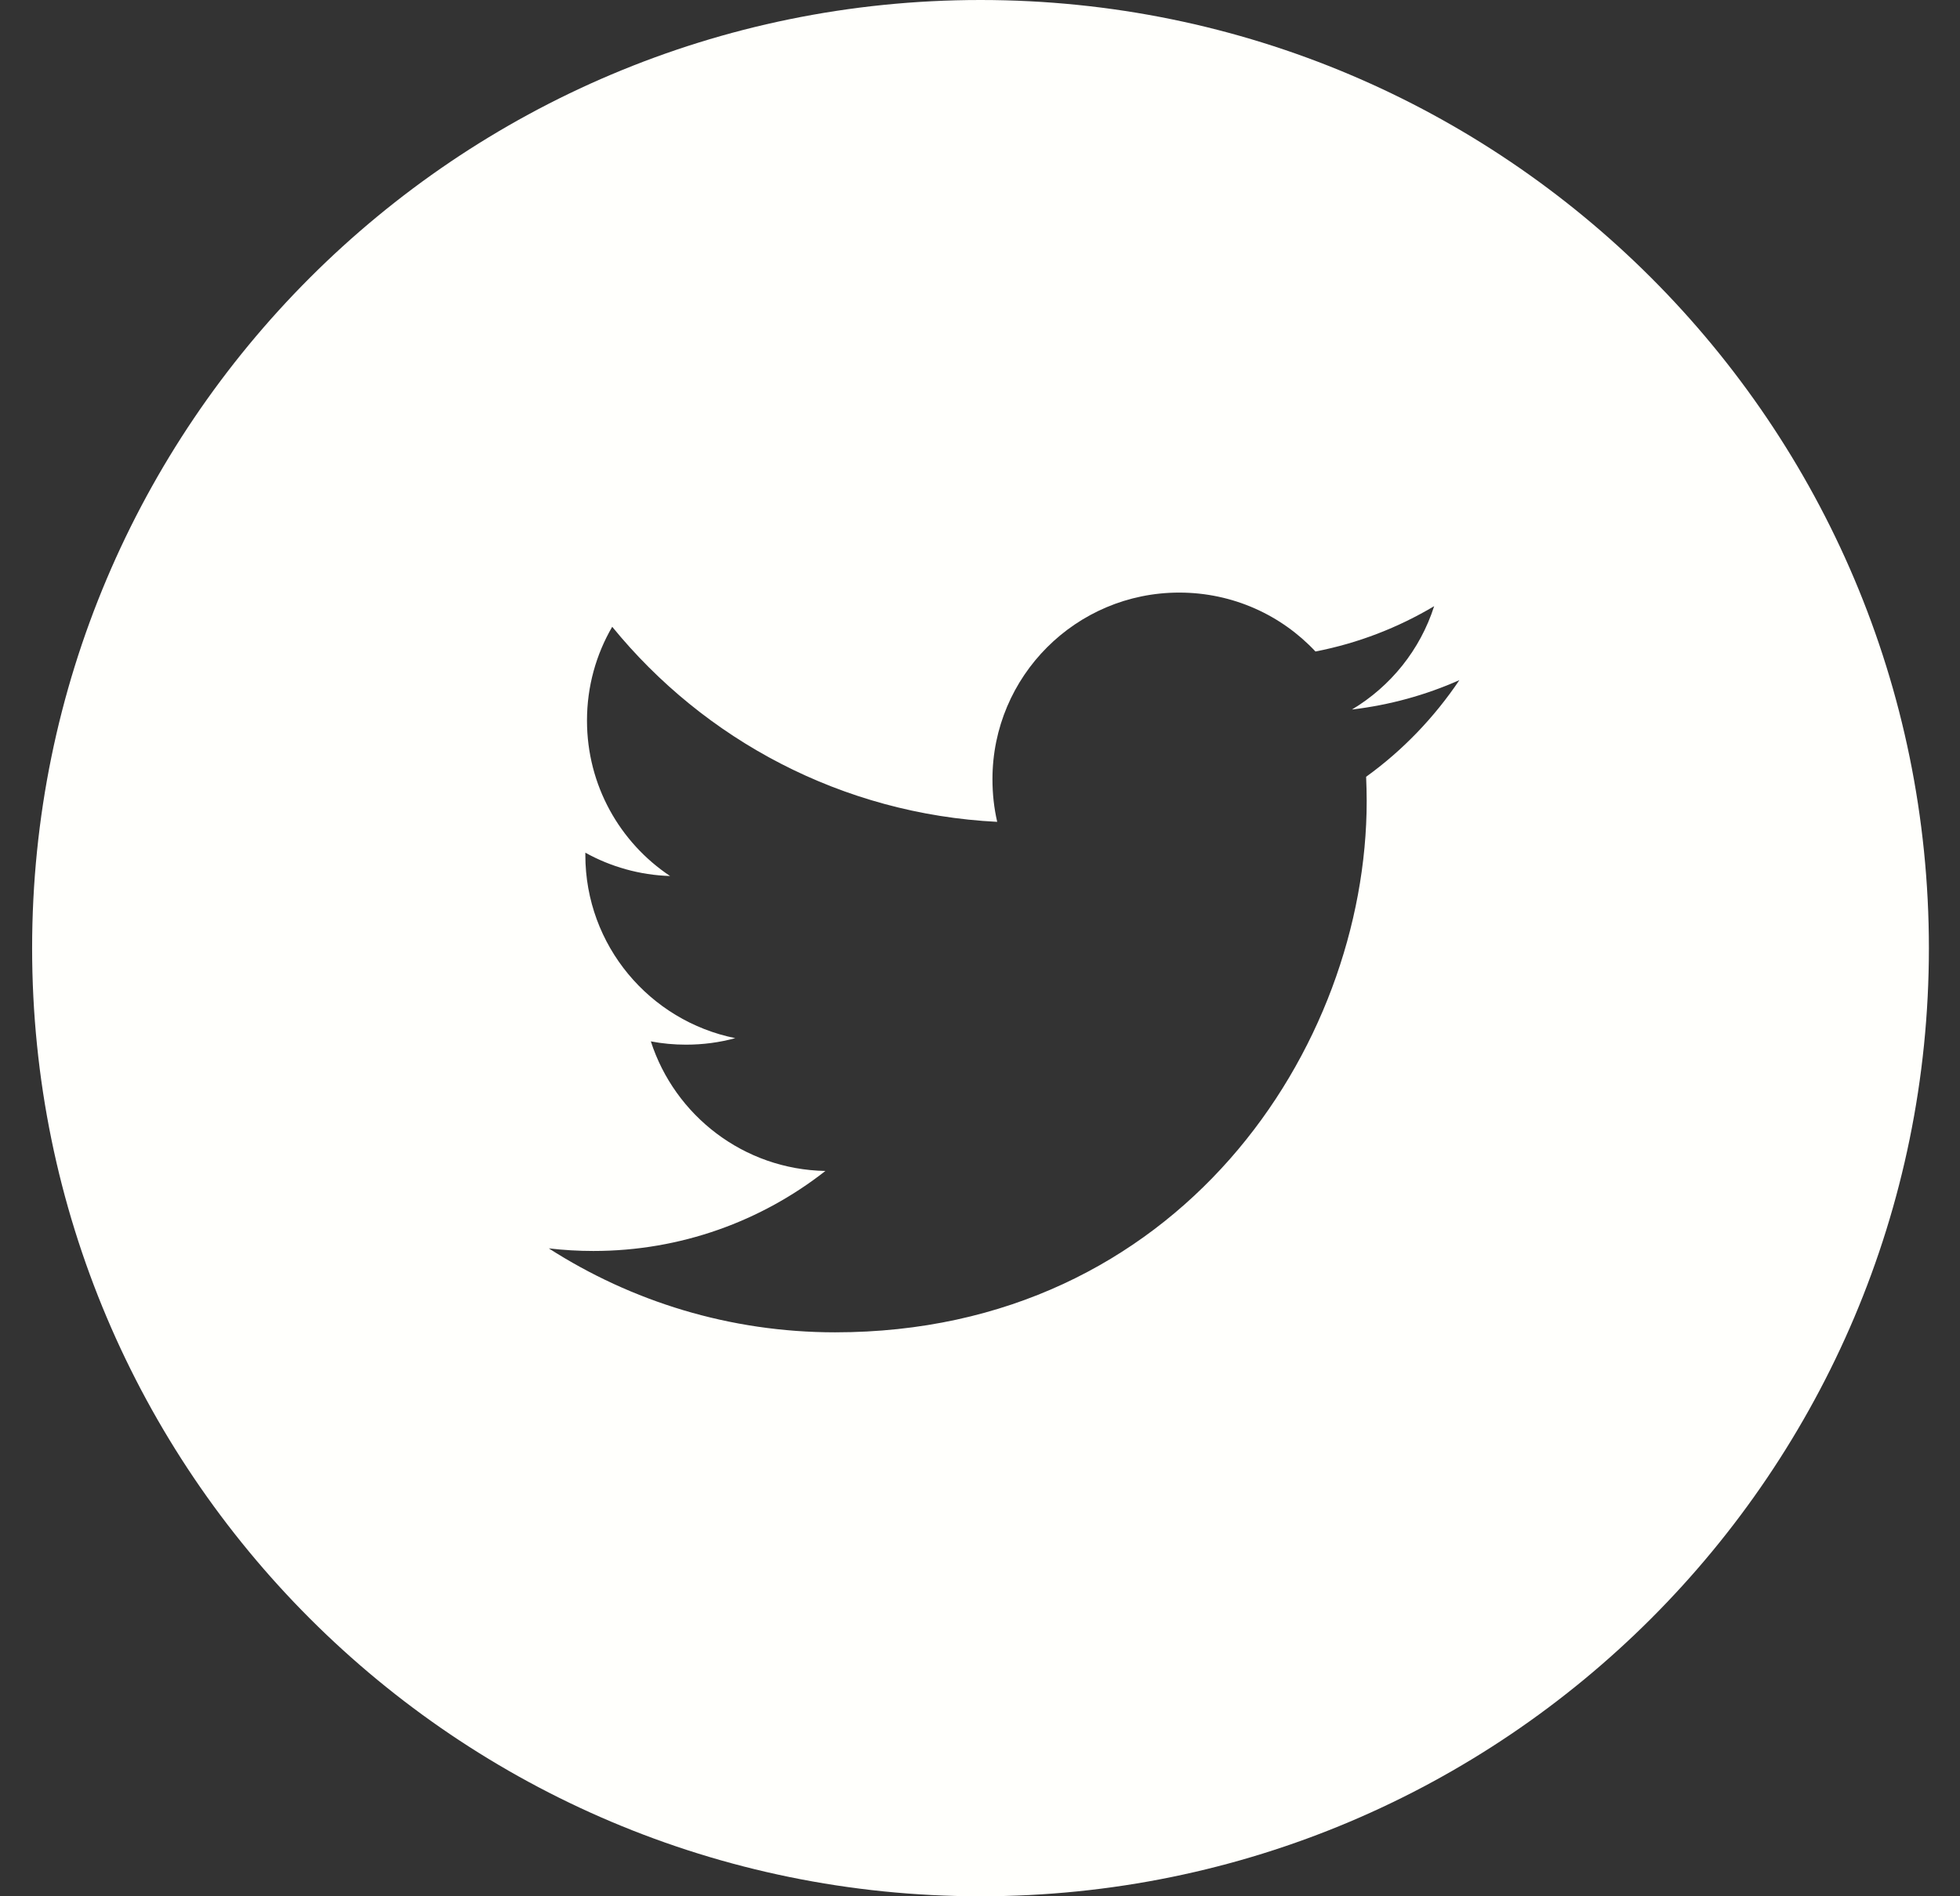
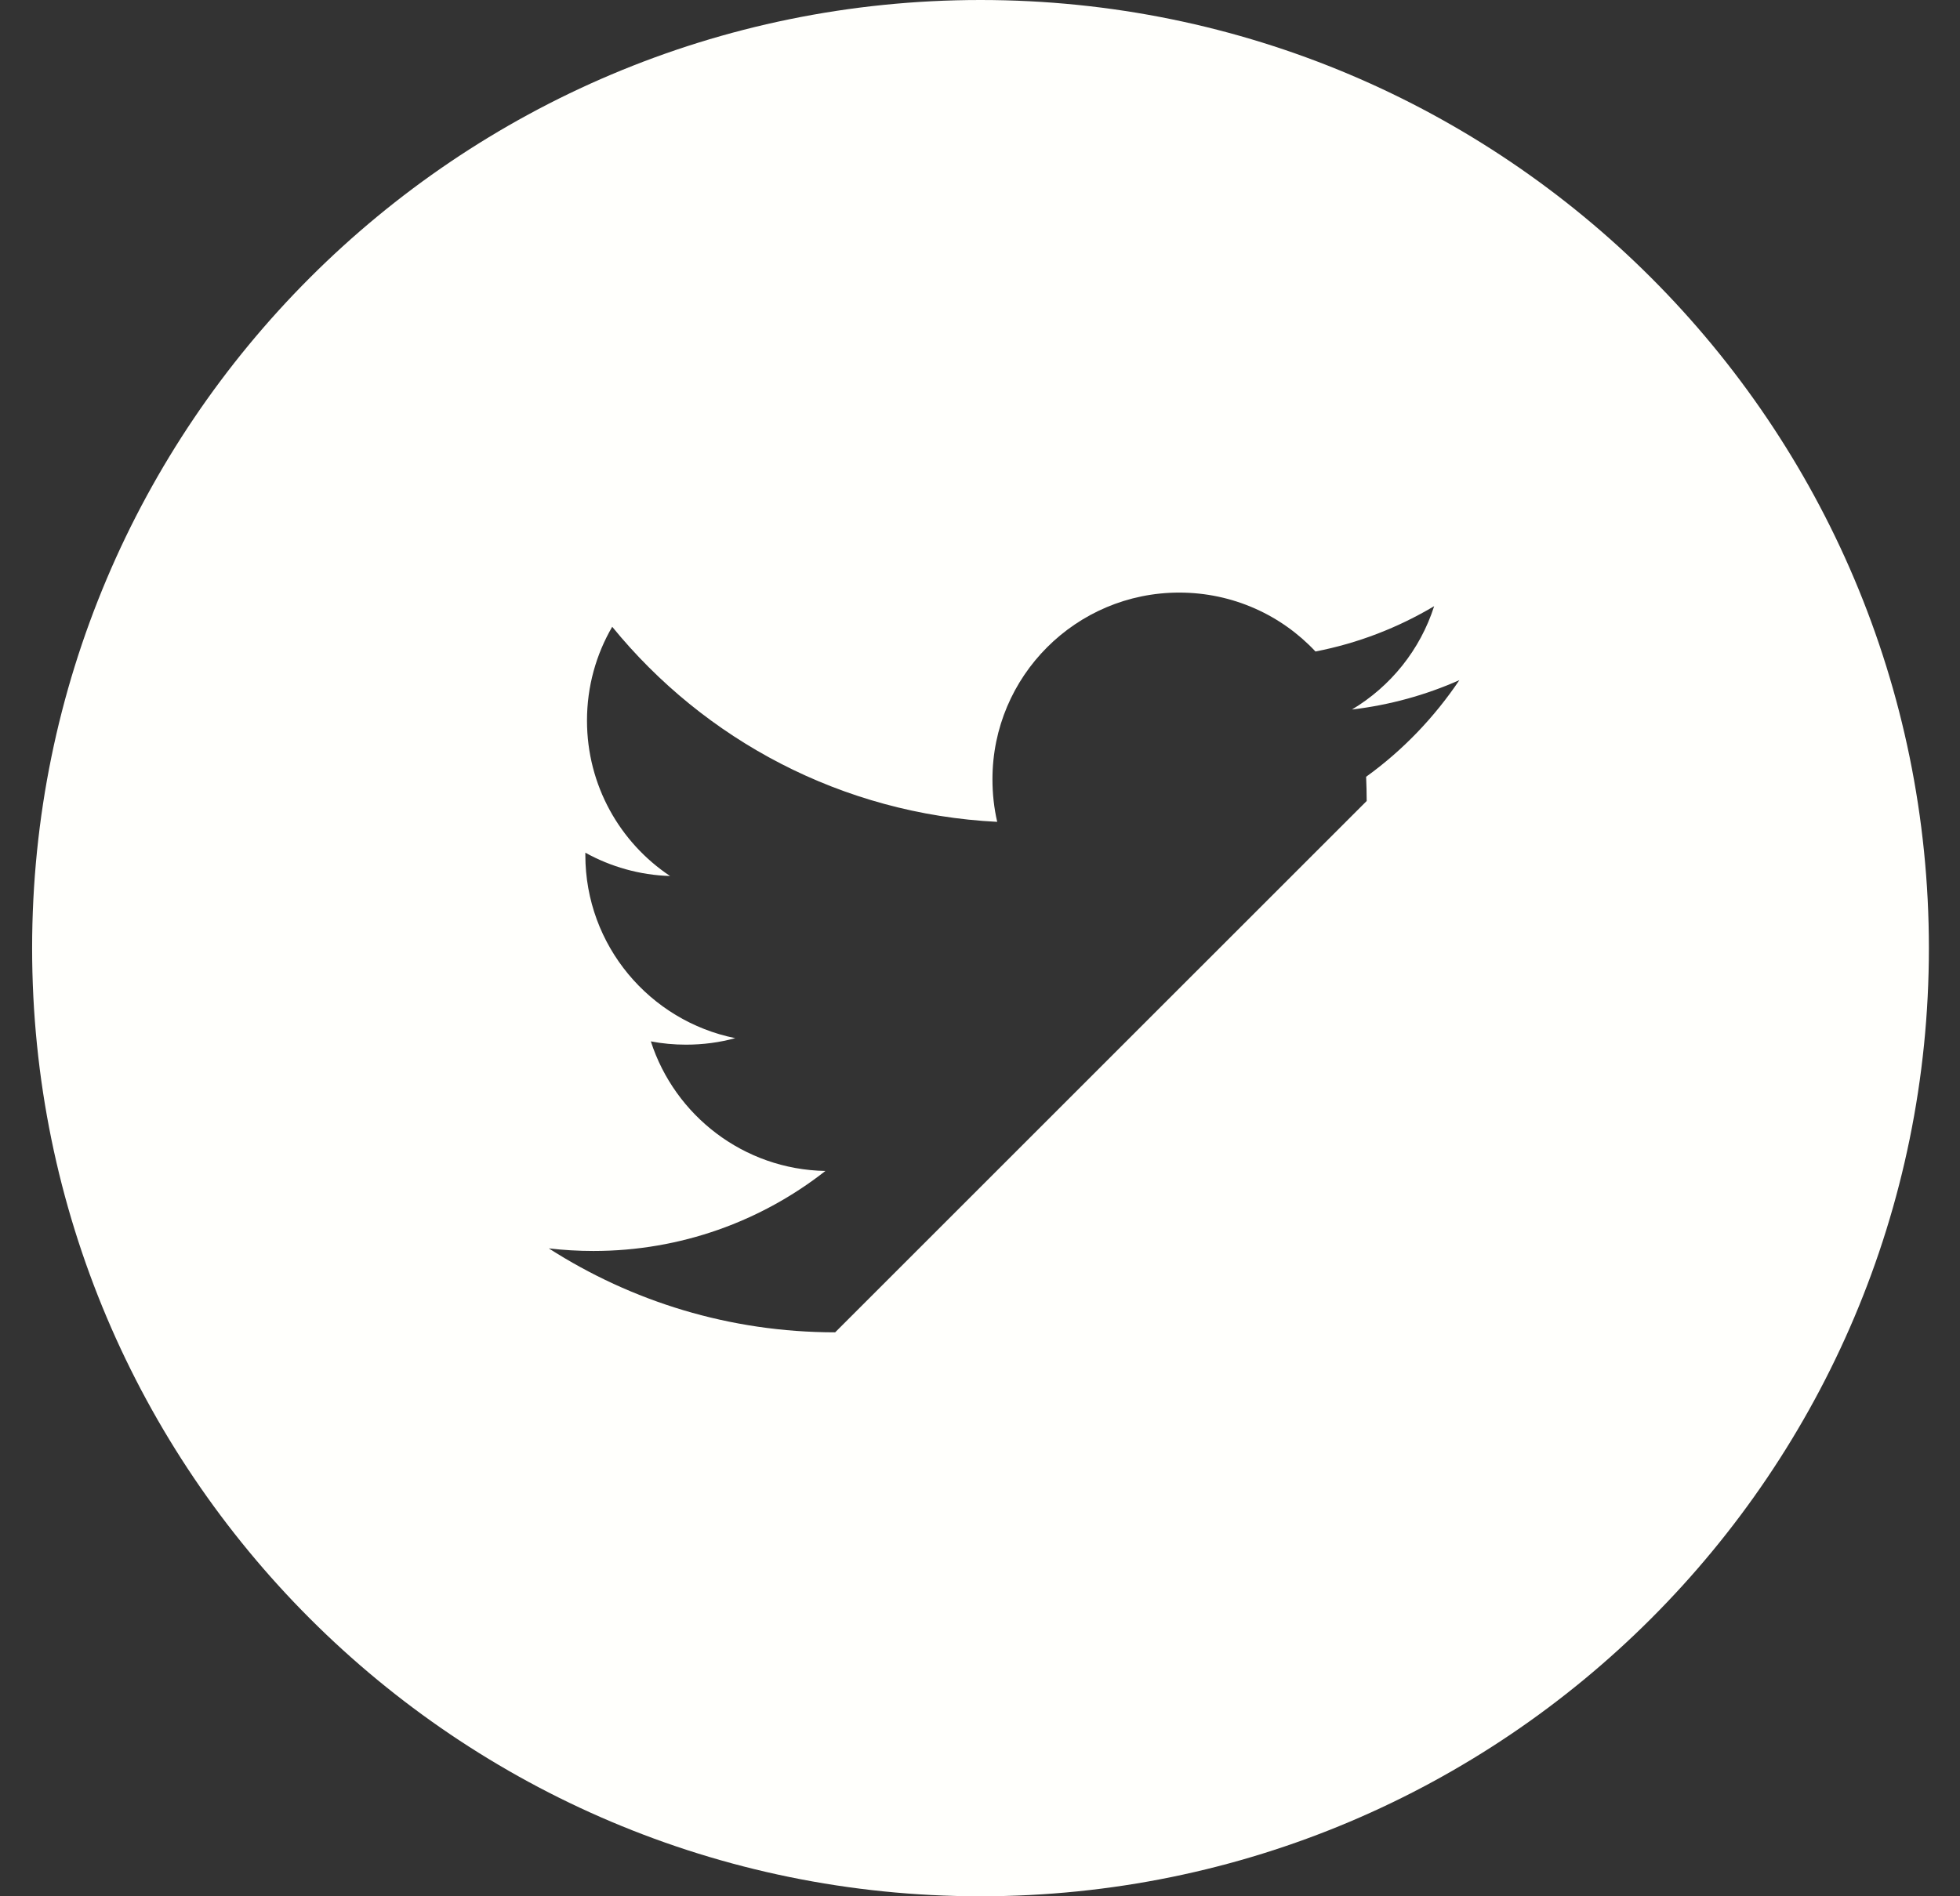
<svg xmlns="http://www.w3.org/2000/svg" width="31" height="30" viewBox="0 0 31 30" fill="none">
  <rect x="0" y="0" width="31" height="30" fill="#333333" stroke="none" />
-   <path fill-rule="evenodd" clip-rule="evenodd" d="M15.508 0C7.224 0 0.508 6.716 0.508 15C0.508 23.284 7.224 30 15.508 30C23.792 30 30.508 23.284 30.508 15C30.508 6.716 23.792 0 15.508 0ZM21.616 12.672C21.616 12.543 21.612 12.416 21.607 12.289C22.184 11.873 22.684 11.352 23.082 10.76C22.551 10.996 21.981 11.154 21.383 11.225C21.995 10.859 22.462 10.281 22.683 9.59C22.112 9.93 21.48 10.176 20.806 10.307C20.268 9.732 19.5 9.375 18.651 9.375C17.019 9.375 15.697 10.697 15.697 12.328C15.697 12.56 15.722 12.785 15.772 13.002C13.317 12.879 11.139 11.703 9.683 9.916C9.429 10.352 9.284 10.859 9.284 11.4C9.284 12.426 9.805 13.33 10.598 13.859C10.114 13.844 9.657 13.711 9.258 13.49V13.527C9.258 14.959 10.278 16.152 11.629 16.424C11.381 16.492 11.12 16.527 10.851 16.527C10.661 16.527 10.475 16.51 10.294 16.475C10.672 17.648 11.762 18.502 13.055 18.525C12.044 19.318 10.77 19.791 9.386 19.791C9.148 19.791 8.913 19.777 8.68 19.75C9.987 20.588 11.541 21.078 13.209 21.078C18.643 21.078 21.616 16.576 21.616 12.672Z" fill="#FFFFFC" />
+   <path fill-rule="evenodd" clip-rule="evenodd" d="M15.508 0C7.224 0 0.508 6.716 0.508 15C0.508 23.284 7.224 30 15.508 30C23.792 30 30.508 23.284 30.508 15C30.508 6.716 23.792 0 15.508 0ZM21.616 12.672C21.616 12.543 21.612 12.416 21.607 12.289C22.184 11.873 22.684 11.352 23.082 10.76C22.551 10.996 21.981 11.154 21.383 11.225C21.995 10.859 22.462 10.281 22.683 9.59C22.112 9.93 21.48 10.176 20.806 10.307C20.268 9.732 19.5 9.375 18.651 9.375C17.019 9.375 15.697 10.697 15.697 12.328C15.697 12.56 15.722 12.785 15.772 13.002C13.317 12.879 11.139 11.703 9.683 9.916C9.429 10.352 9.284 10.859 9.284 11.4C9.284 12.426 9.805 13.33 10.598 13.859C10.114 13.844 9.657 13.711 9.258 13.49V13.527C9.258 14.959 10.278 16.152 11.629 16.424C11.381 16.492 11.12 16.527 10.851 16.527C10.661 16.527 10.475 16.51 10.294 16.475C10.672 17.648 11.762 18.502 13.055 18.525C12.044 19.318 10.77 19.791 9.386 19.791C9.148 19.791 8.913 19.777 8.68 19.75C9.987 20.588 11.541 21.078 13.209 21.078Z" fill="#FFFFFC" />
</svg>